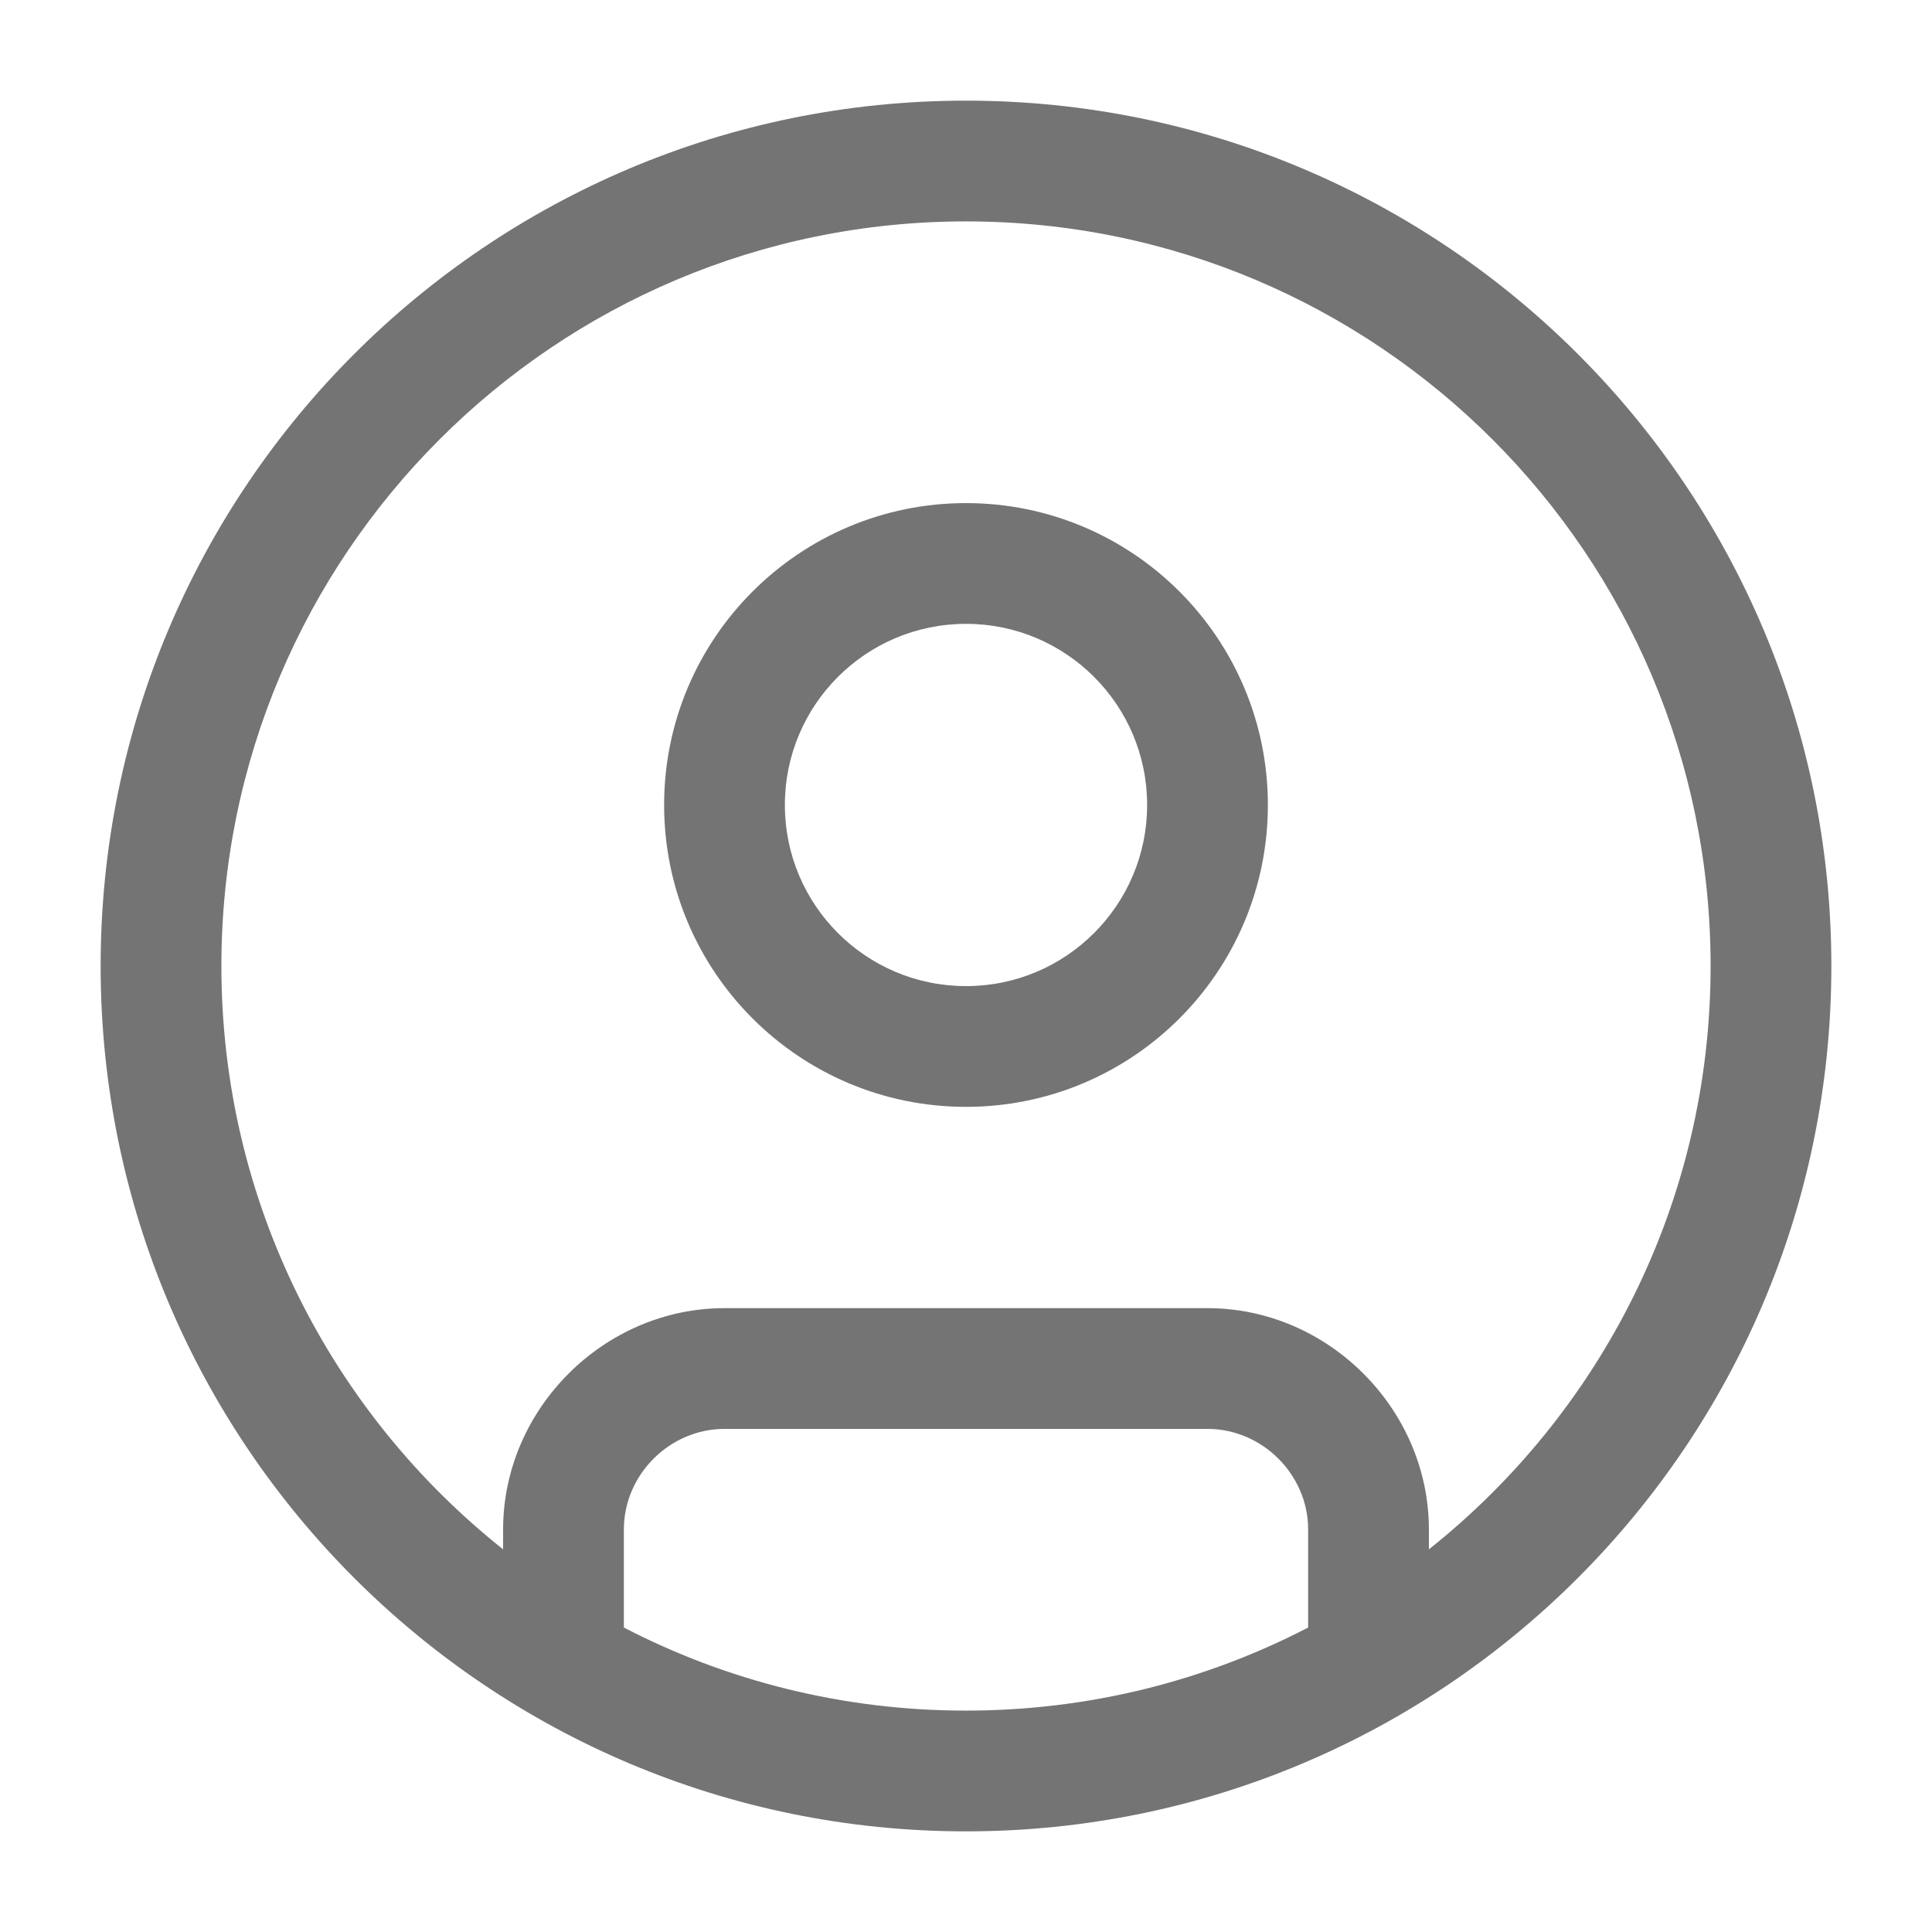
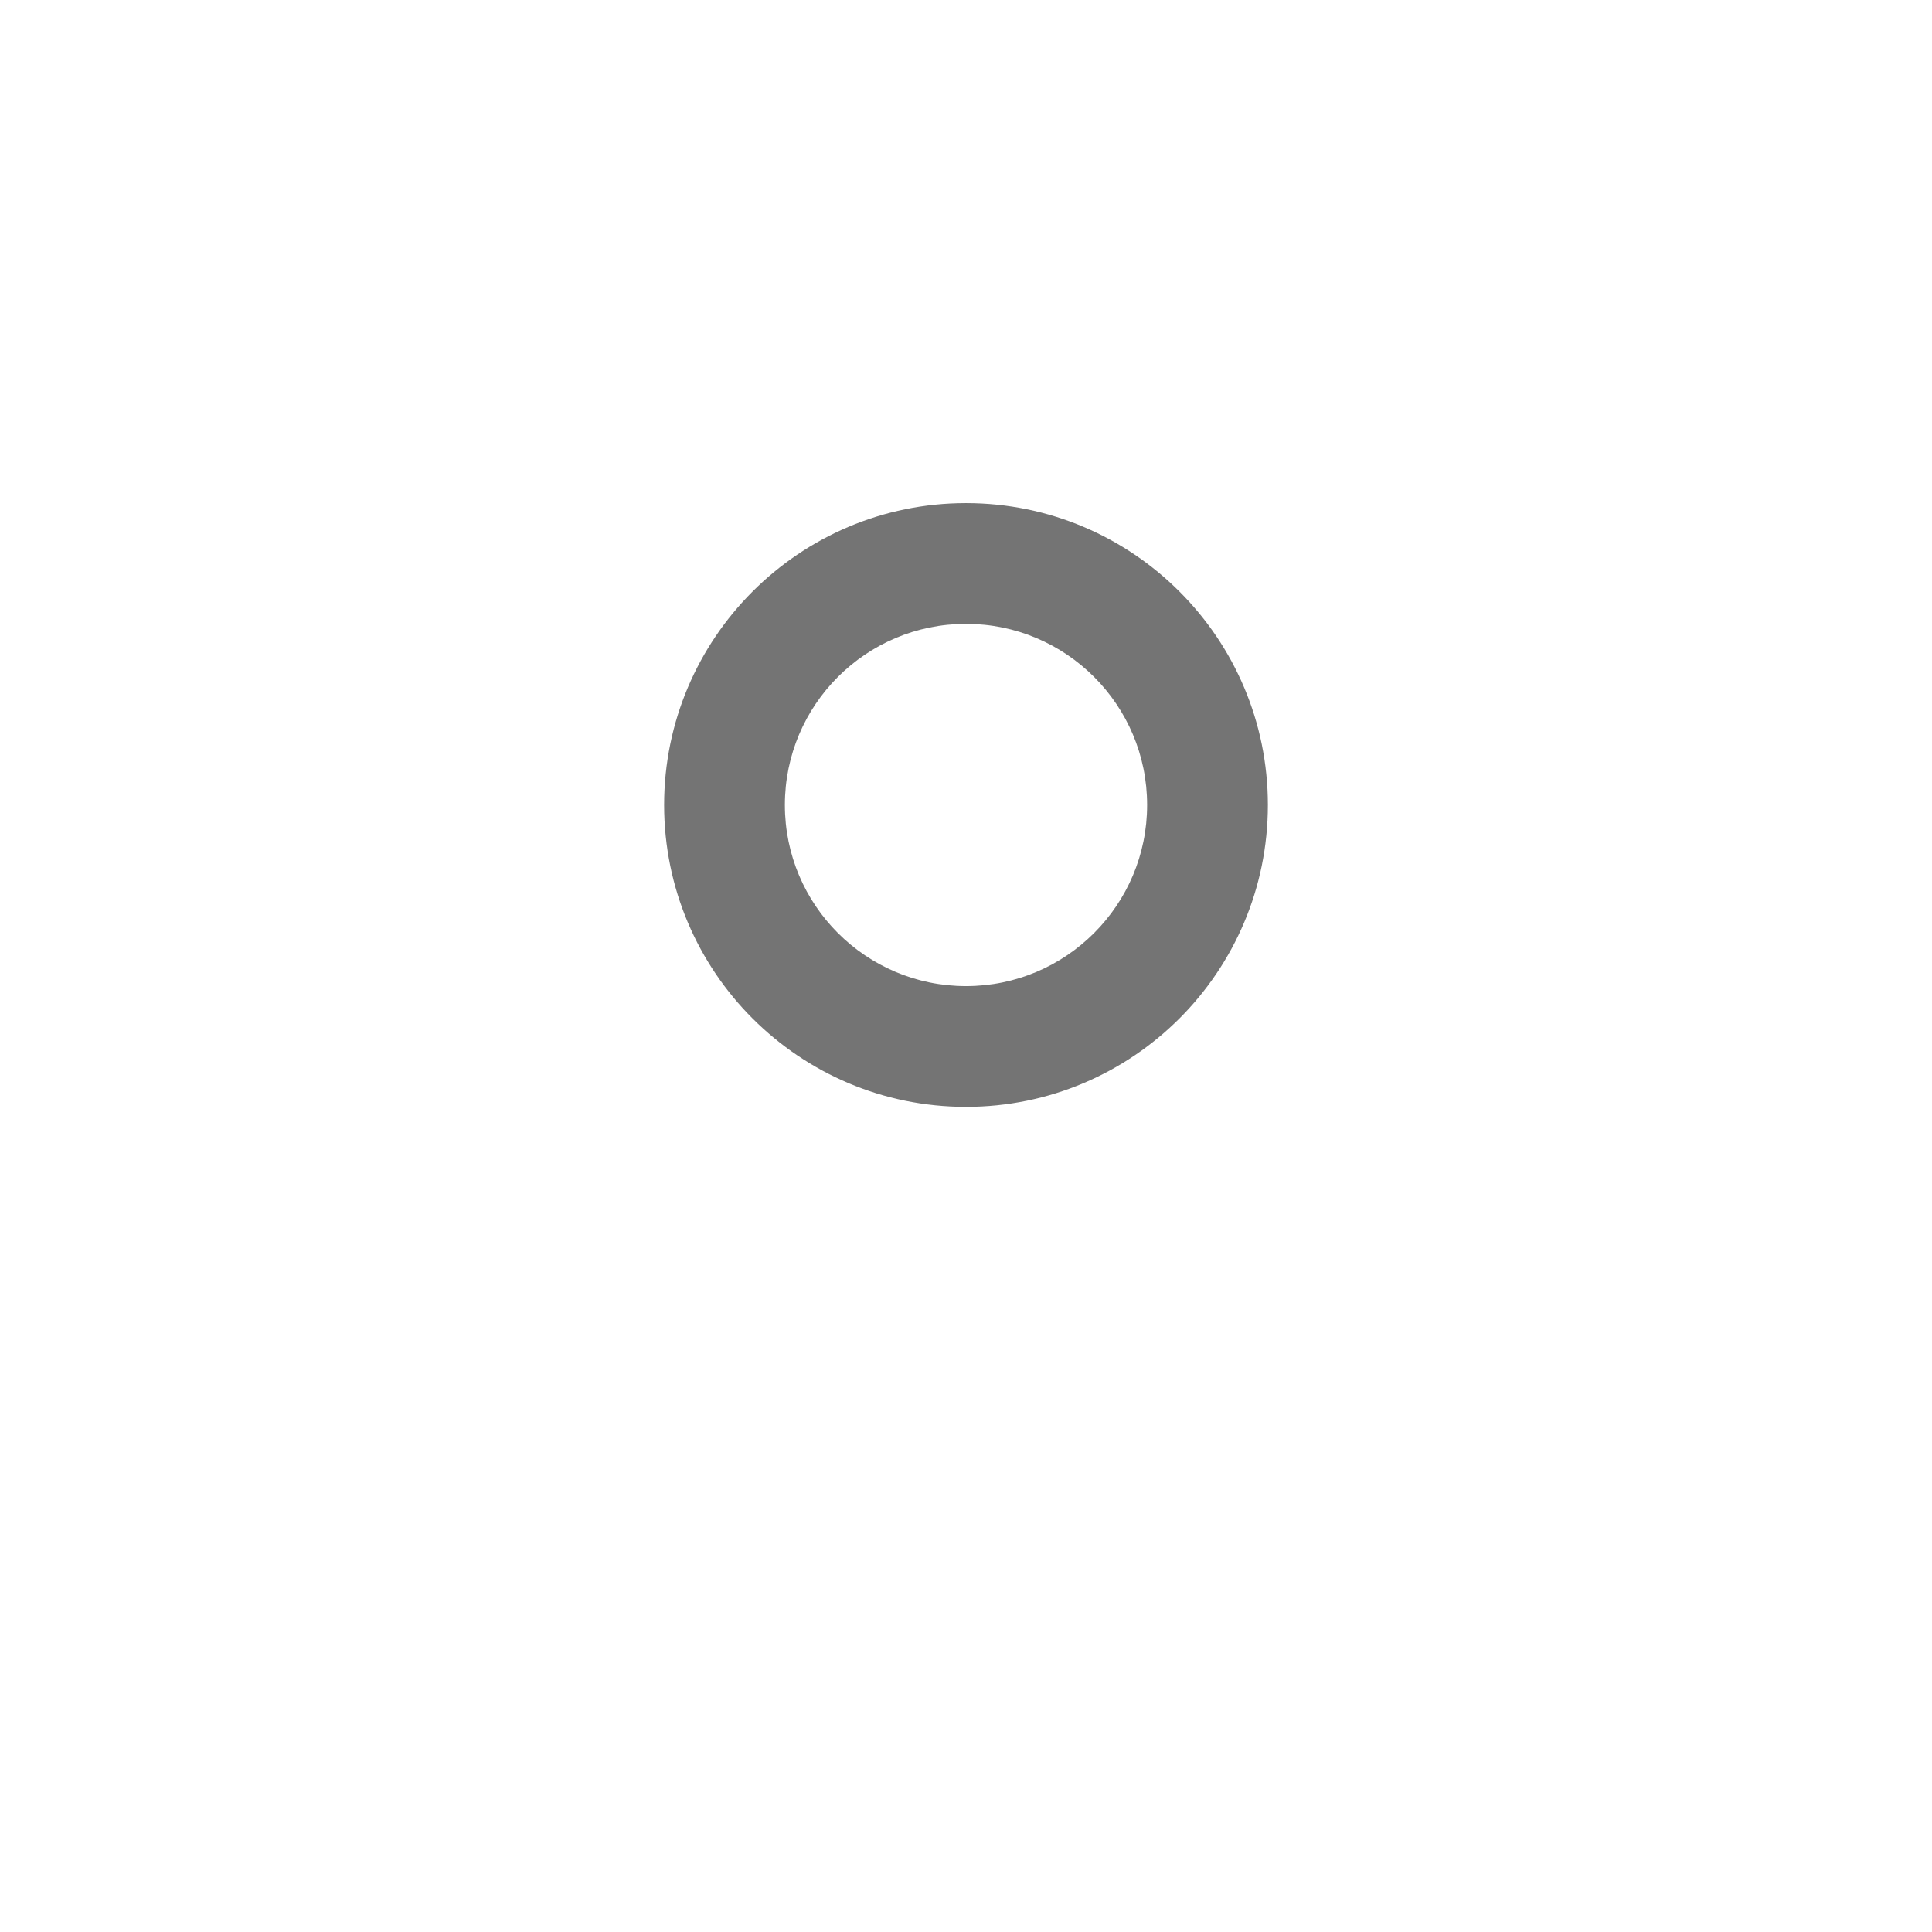
<svg xmlns="http://www.w3.org/2000/svg" width="32" height="32" viewBox="0 0 32 32" fill="none">
  <path fill-rule="evenodd" clip-rule="evenodd" d="M11 13.333C11 10.572 13.239 8.333 16 8.333C18.761 8.333 21 10.572 21 13.333C21 16.095 18.761 18.333 16 18.333C13.239 18.333 11 16.095 11 13.333ZM16 10.333C14.343 10.333 13 11.676 13 13.333C13 14.99 14.343 16.333 16 16.333C17.657 16.333 19 14.99 19 13.333C19 11.676 17.657 10.333 16 10.333Z" fill="#747474" />
-   <path fill-rule="evenodd" clip-rule="evenodd" d="M1.667 16C1.667 8.084 8.084 1.667 16 1.667C23.916 1.667 30.333 8.084 30.333 16C30.333 23.916 23.916 30.333 16 30.333C8.084 30.333 1.667 23.916 1.667 16ZM16 3.667C9.189 3.667 3.667 9.188 3.667 16C3.667 19.914 5.49 23.402 8.333 25.662V25.333C8.333 23.336 10.003 21.667 12 21.667H20C21.997 21.667 23.667 23.336 23.667 25.333V25.662C26.51 23.402 28.333 19.914 28.333 16C28.333 9.188 22.811 3.667 16 3.667ZM21.667 26.957V25.333C21.667 24.425 20.908 23.667 20 23.667H12C11.092 23.667 10.333 24.425 10.333 25.333V26.957C12.03 27.837 13.957 28.333 16 28.333C18.043 28.333 19.97 27.837 21.667 26.957Z" fill="#747474" />
</svg>